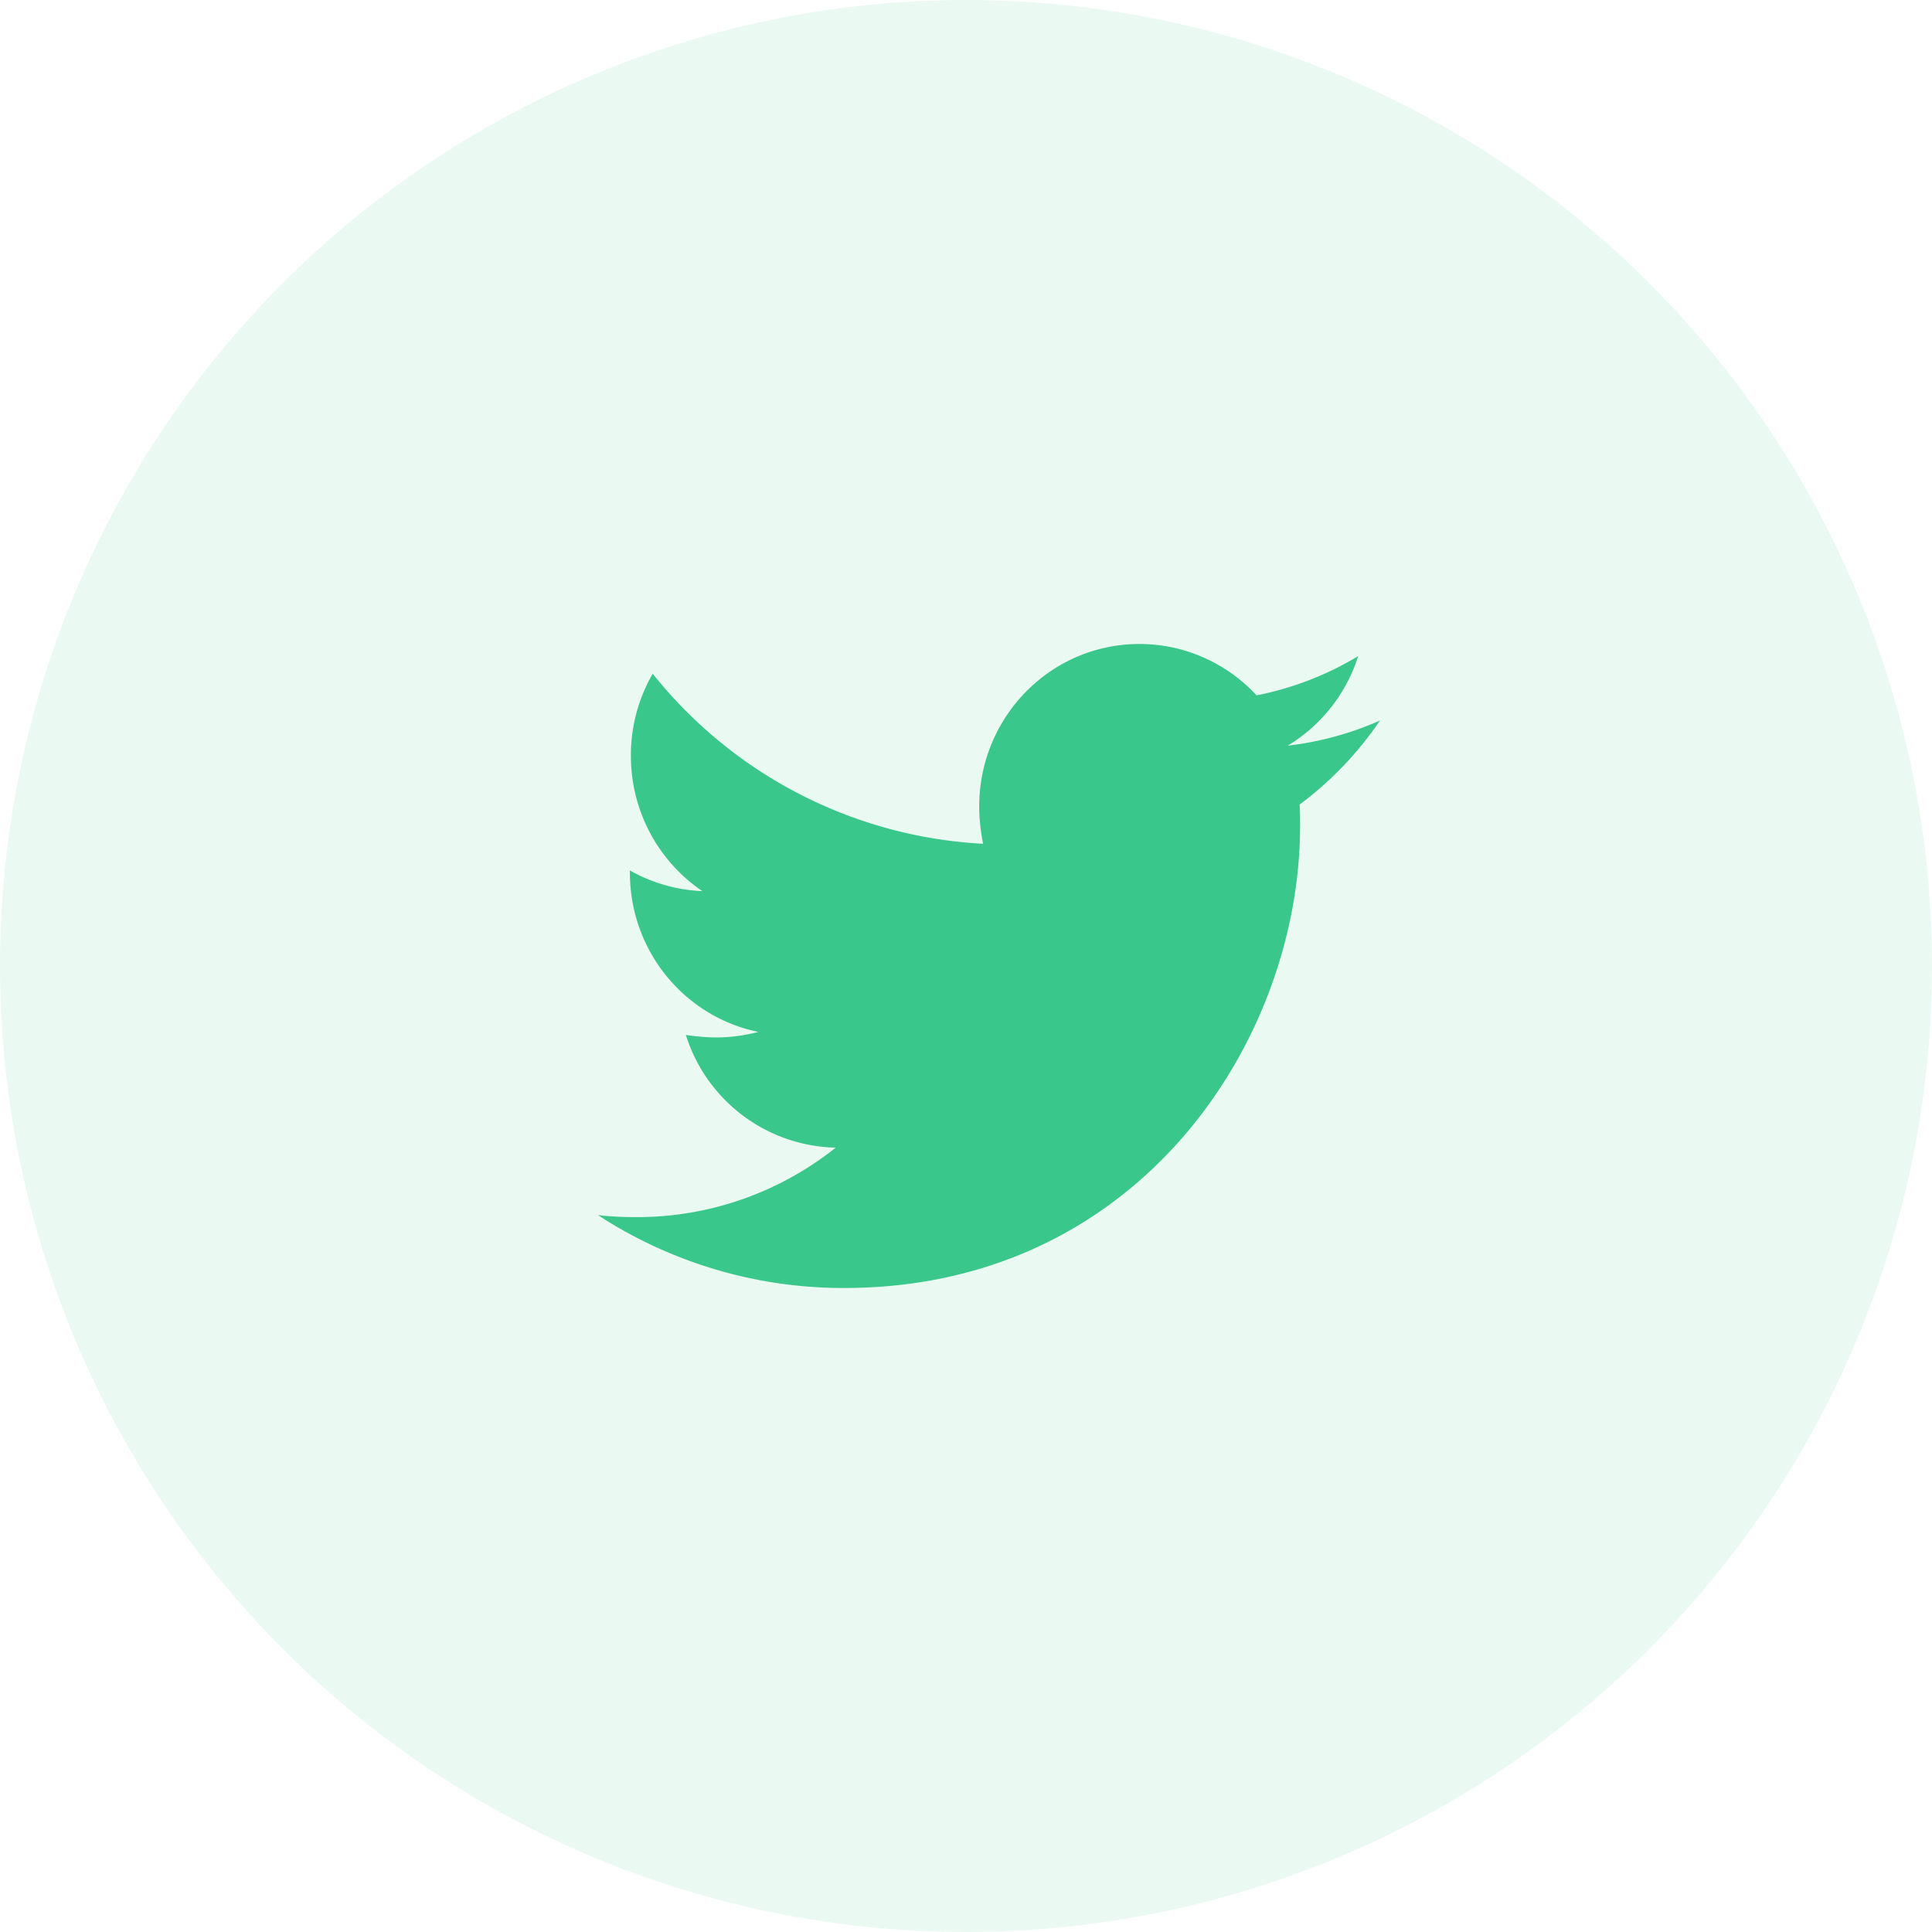
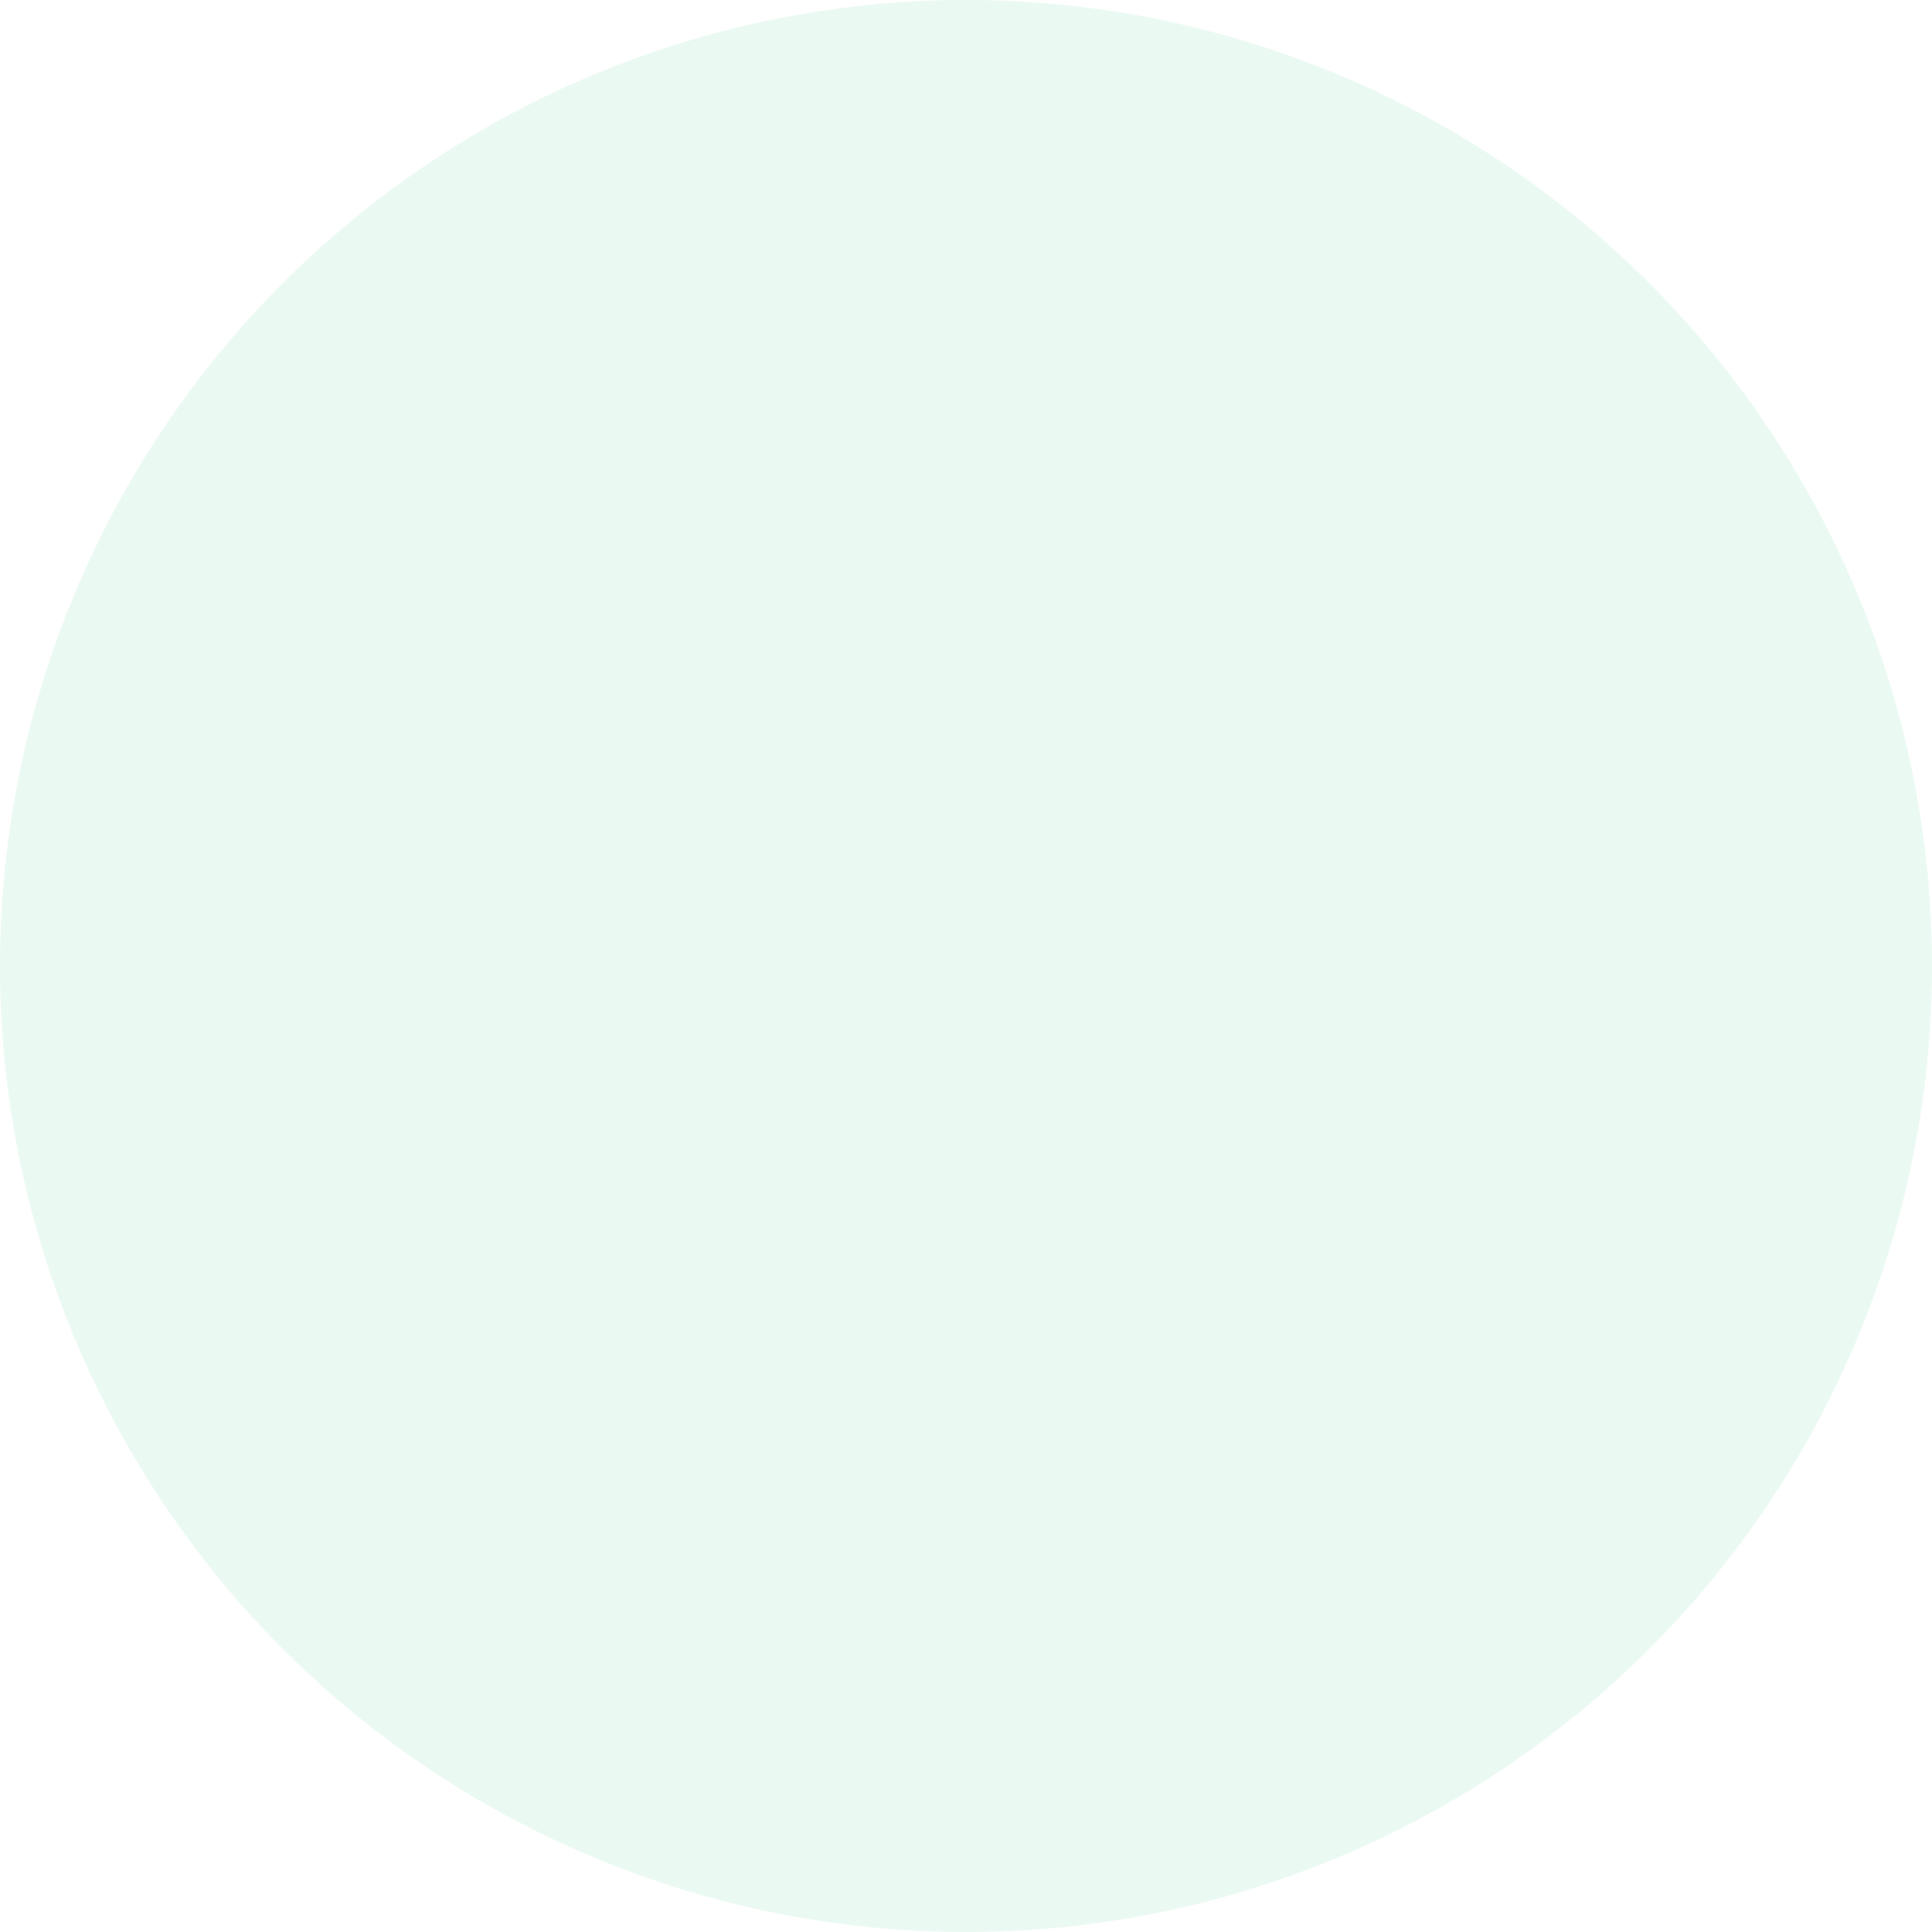
<svg xmlns="http://www.w3.org/2000/svg" width="42" height="42" fill="none">
  <circle cx="21" cy="21" r="21" fill="#3AC78B" fill-opacity=".1" />
-   <path d="M30 15.663a6.914 6.914 0 0 1-2.006.547 3.515 3.515 0 0 0 1.532-1.947c-.683.412-1.43.7-2.21.853a3.475 3.475 0 0 0-1.159-.826A3.434 3.434 0 0 0 24.77 14c-1.93 0-3.483 1.586-3.483 3.533 0 .273.032.547.085.81a9.857 9.857 0 0 1-7.183-3.697 3.543 3.543 0 0 0-.474 1.783c0 1.226.615 2.307 1.553 2.943a3.478 3.478 0 0 1-1.575-.45v.044c0 1.717 1.197 3.14 2.792 3.467-.3.079-.607.12-.917.12-.227 0-.441-.023-.658-.054a3.496 3.496 0 0 0 3.257 2.45 6.922 6.922 0 0 1-4.325 1.51c-.292 0-.562-.01-.842-.043A9.769 9.769 0 0 0 18.35 28c6.408 0 9.913-5.38 9.913-10.05 0-.154 0-.307-.01-.46A7.562 7.562 0 0 0 30 15.663Z" fill="#3AC78B" />
</svg>